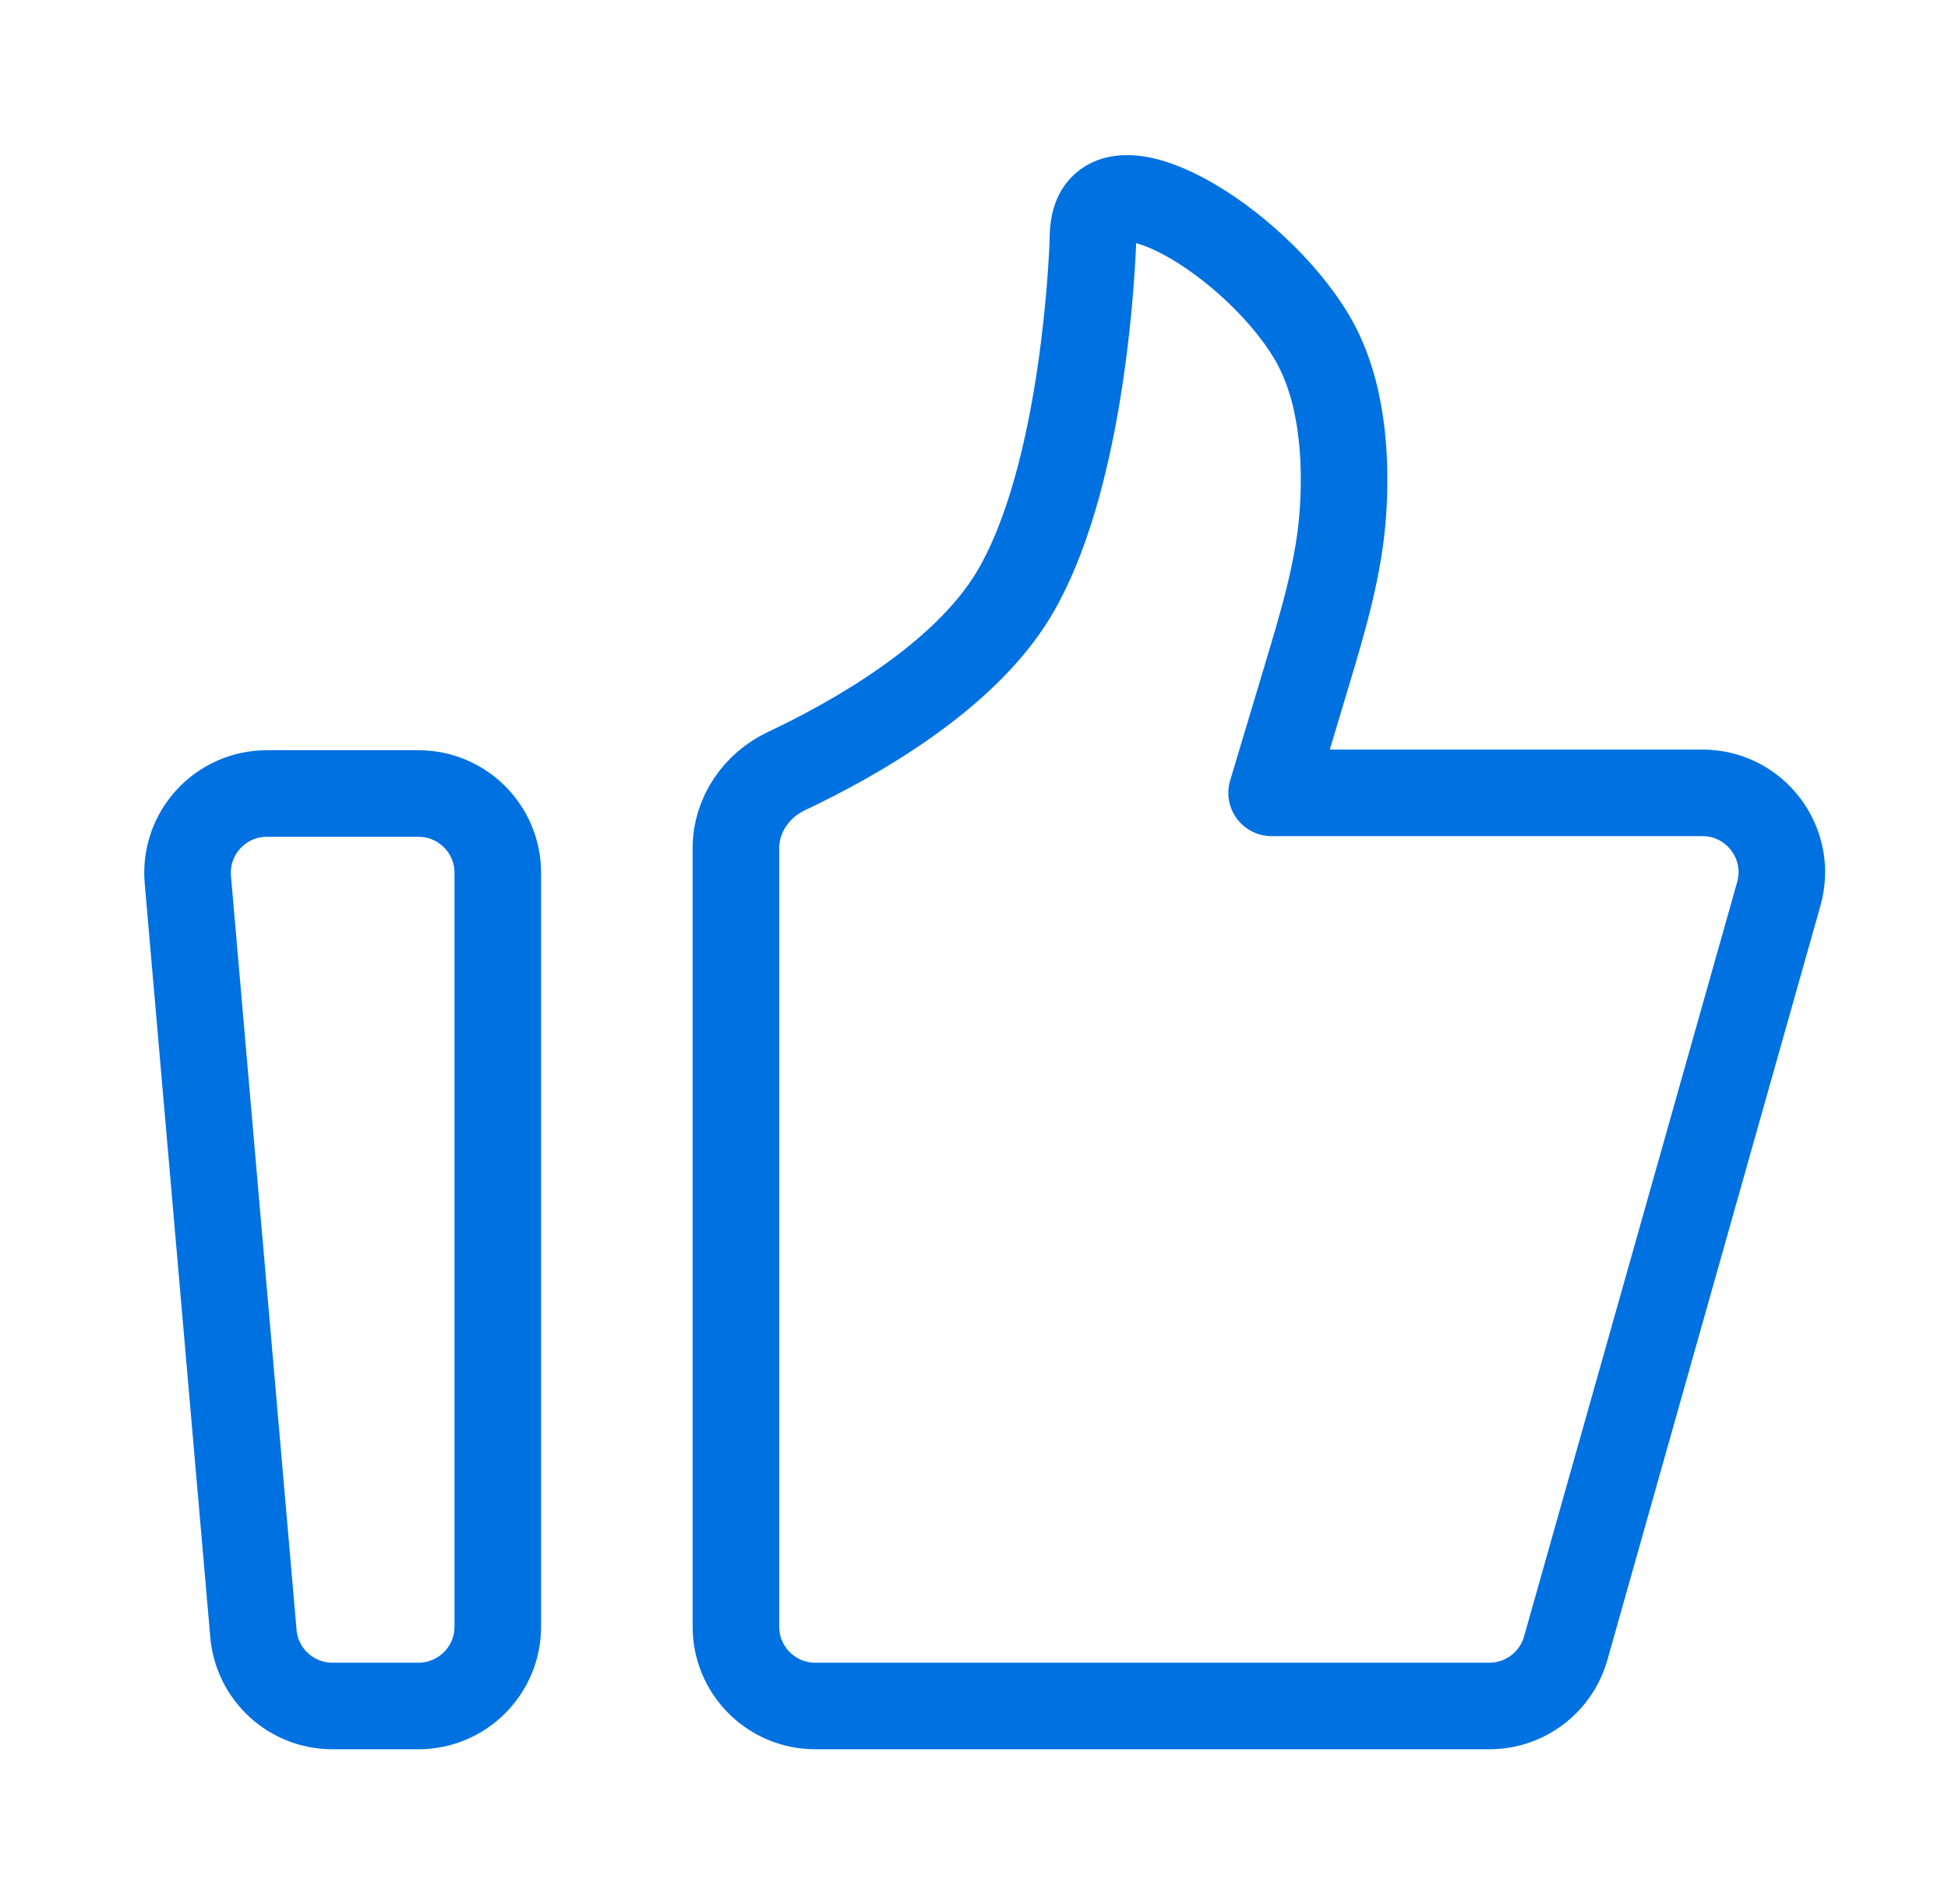
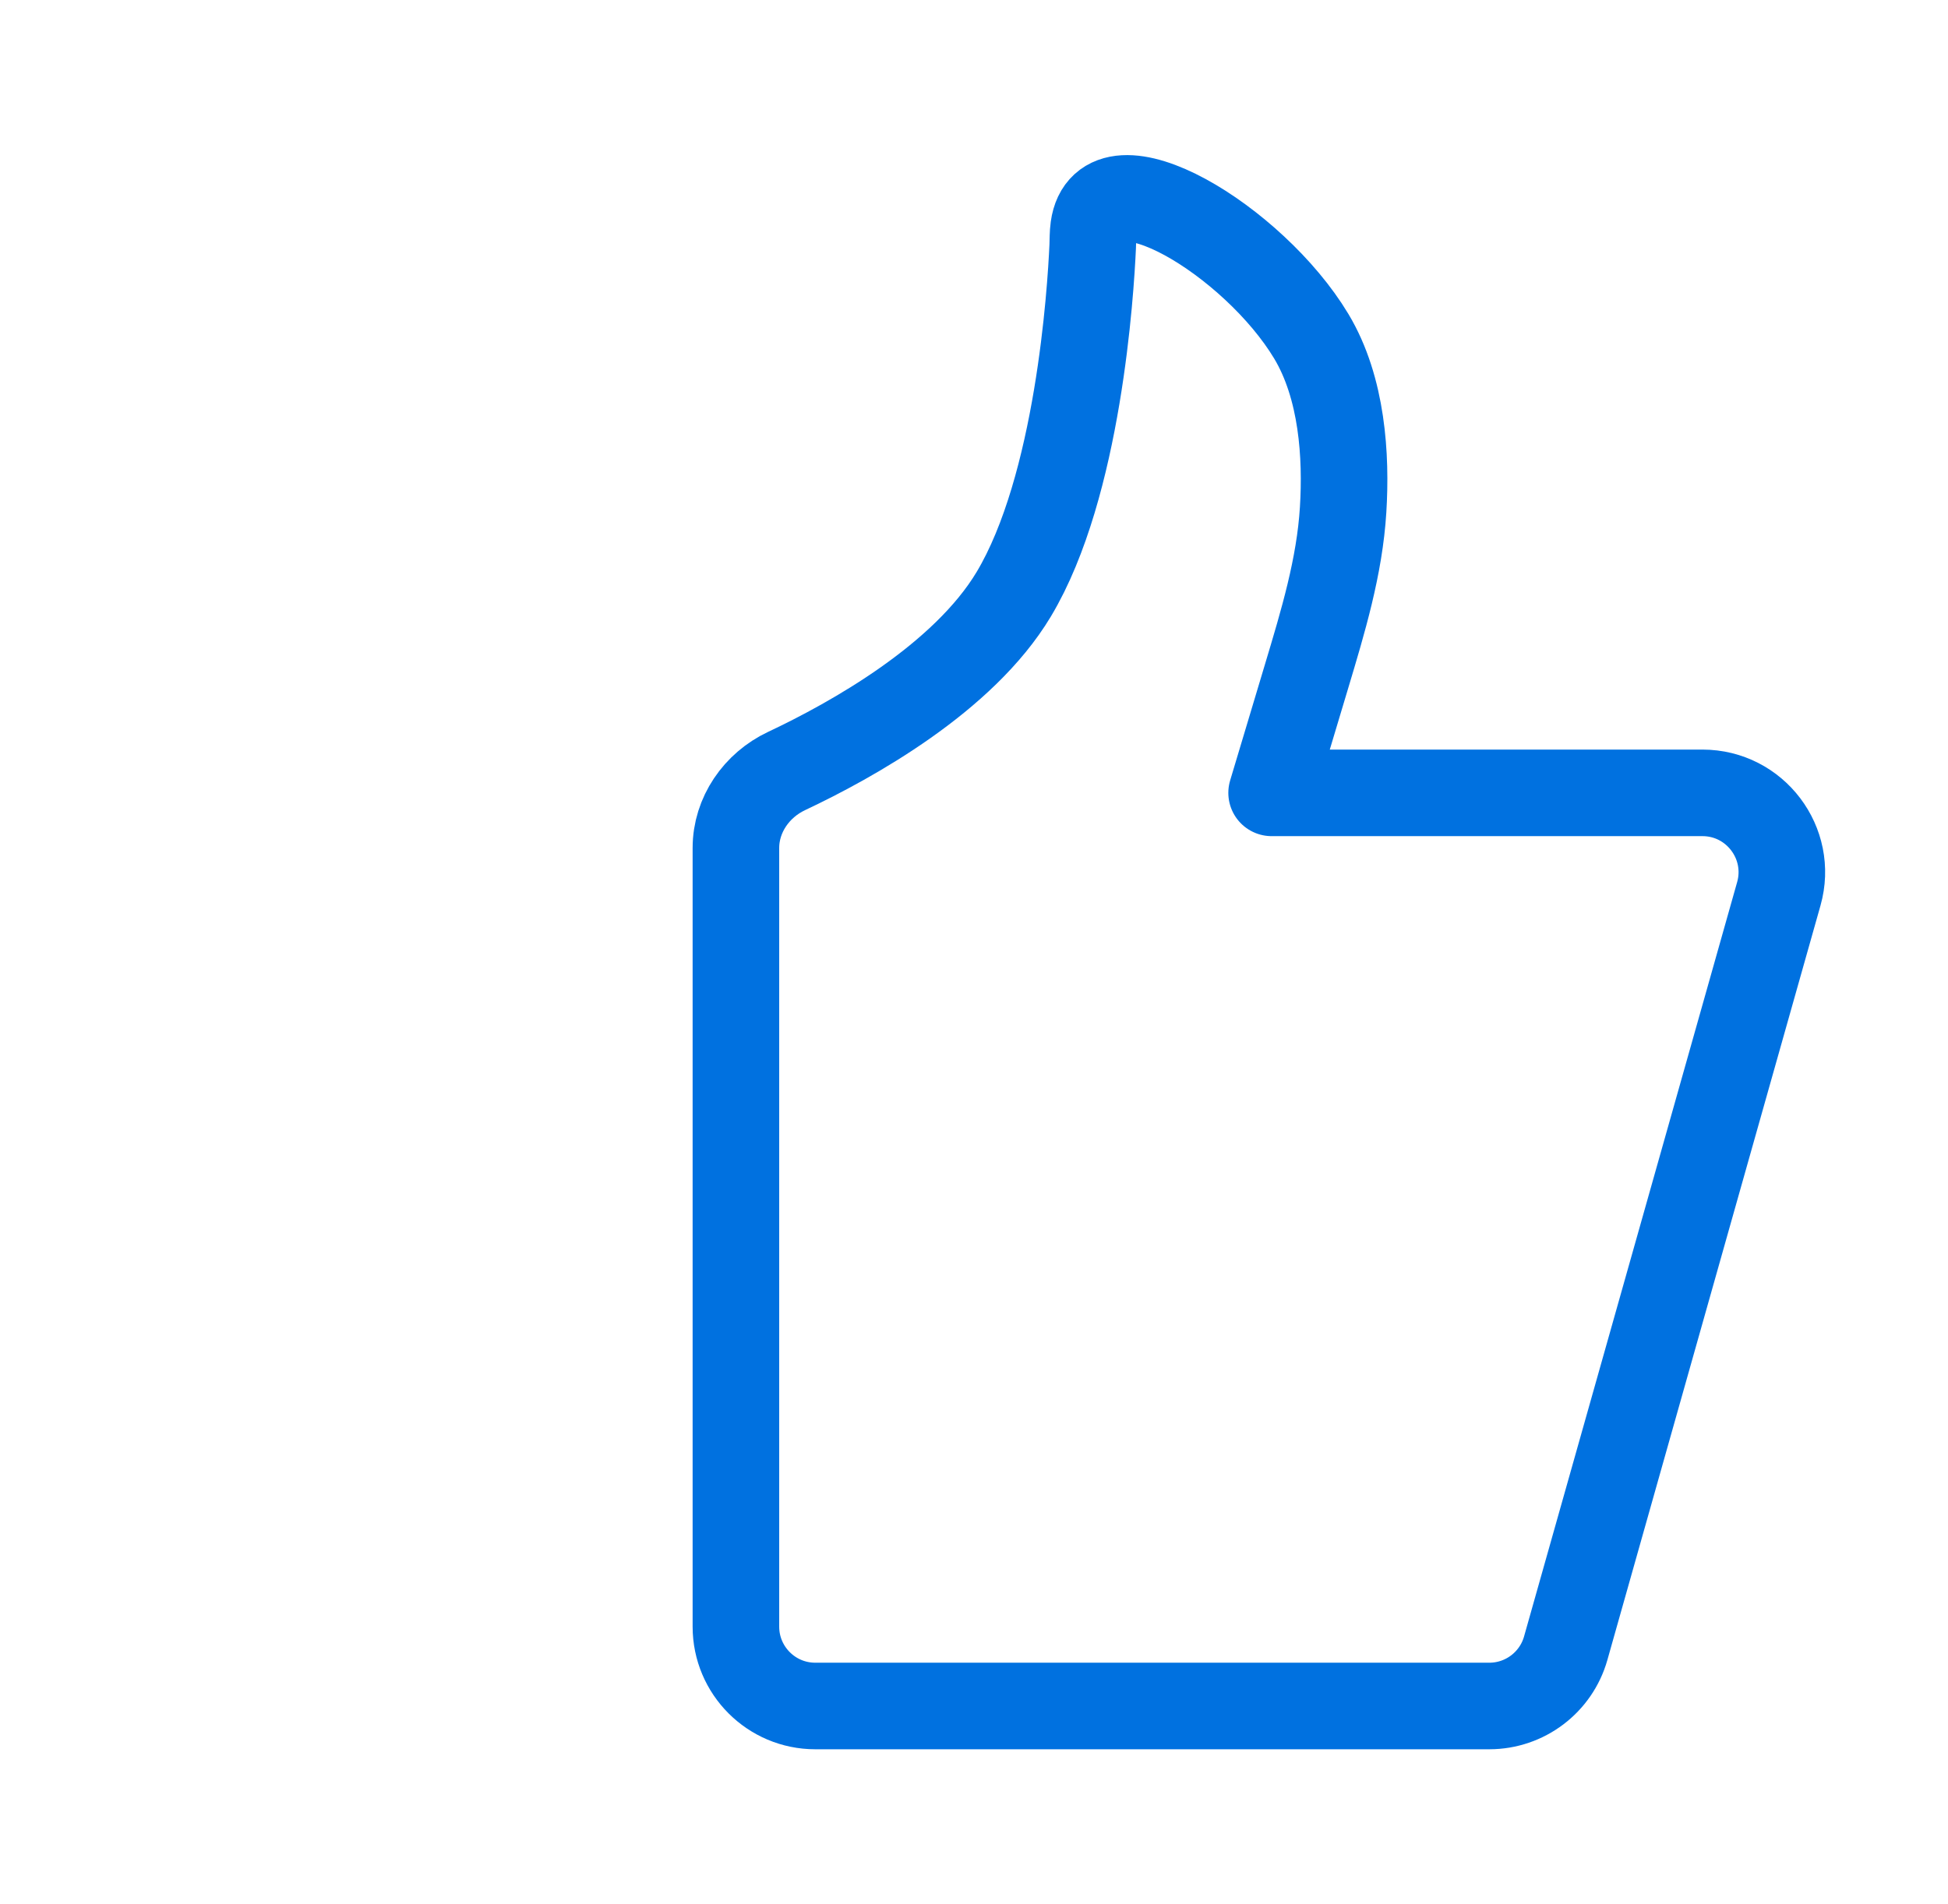
<svg xmlns="http://www.w3.org/2000/svg" width="45" height="44" viewBox="0 0 45 44" fill="none">
-   <path d="M4.339 20.326C4.246 19.255 5.09 18.334 6.165 18.334H9.666C10.678 18.334 11.499 19.154 11.499 20.167V37.584C11.499 38.596 10.678 39.417 9.666 39.417H7.68C6.729 39.417 5.936 38.69 5.854 37.742L4.339 20.326Z" stroke="#0071E0" stroke-width="2" stroke-linecap="round" stroke-linejoin="round" />
  <path d="M17 19.593C17 18.827 17.476 18.142 18.169 17.815C19.68 17.103 22.255 15.669 23.417 13.732C24.914 11.236 25.196 6.725 25.242 5.692C25.248 5.547 25.244 5.402 25.264 5.259C25.512 3.469 28.966 5.56 30.292 7.77C31.011 8.969 31.103 10.546 31.027 11.776C30.947 13.092 30.561 14.364 30.182 15.628L29.375 18.319H39.327C40.543 18.319 41.422 19.481 41.092 20.651L36.169 38.082C35.946 38.871 35.225 39.417 34.404 39.417H18.833C17.821 39.417 17 38.596 17 37.584V19.593Z" stroke="#0071E0" stroke-width="2" stroke-linecap="round" stroke-linejoin="round" />
</svg>